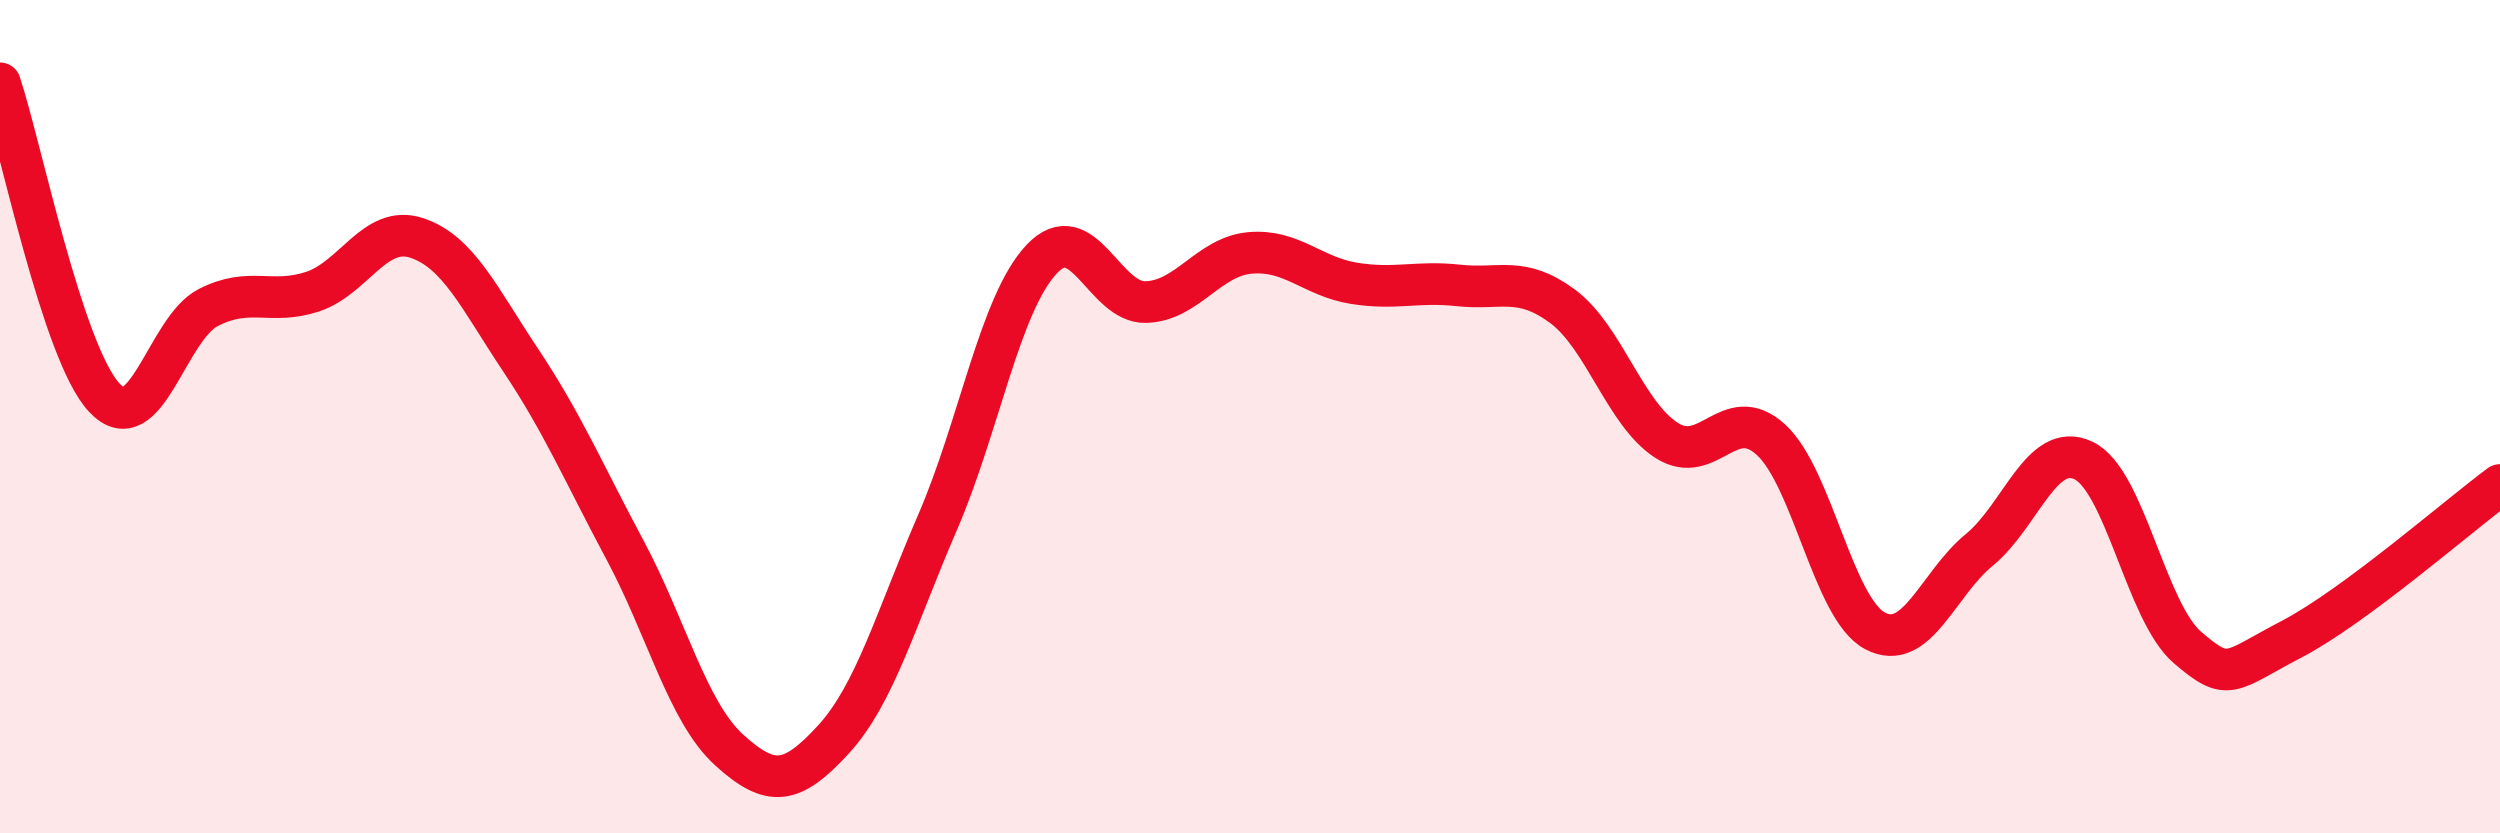
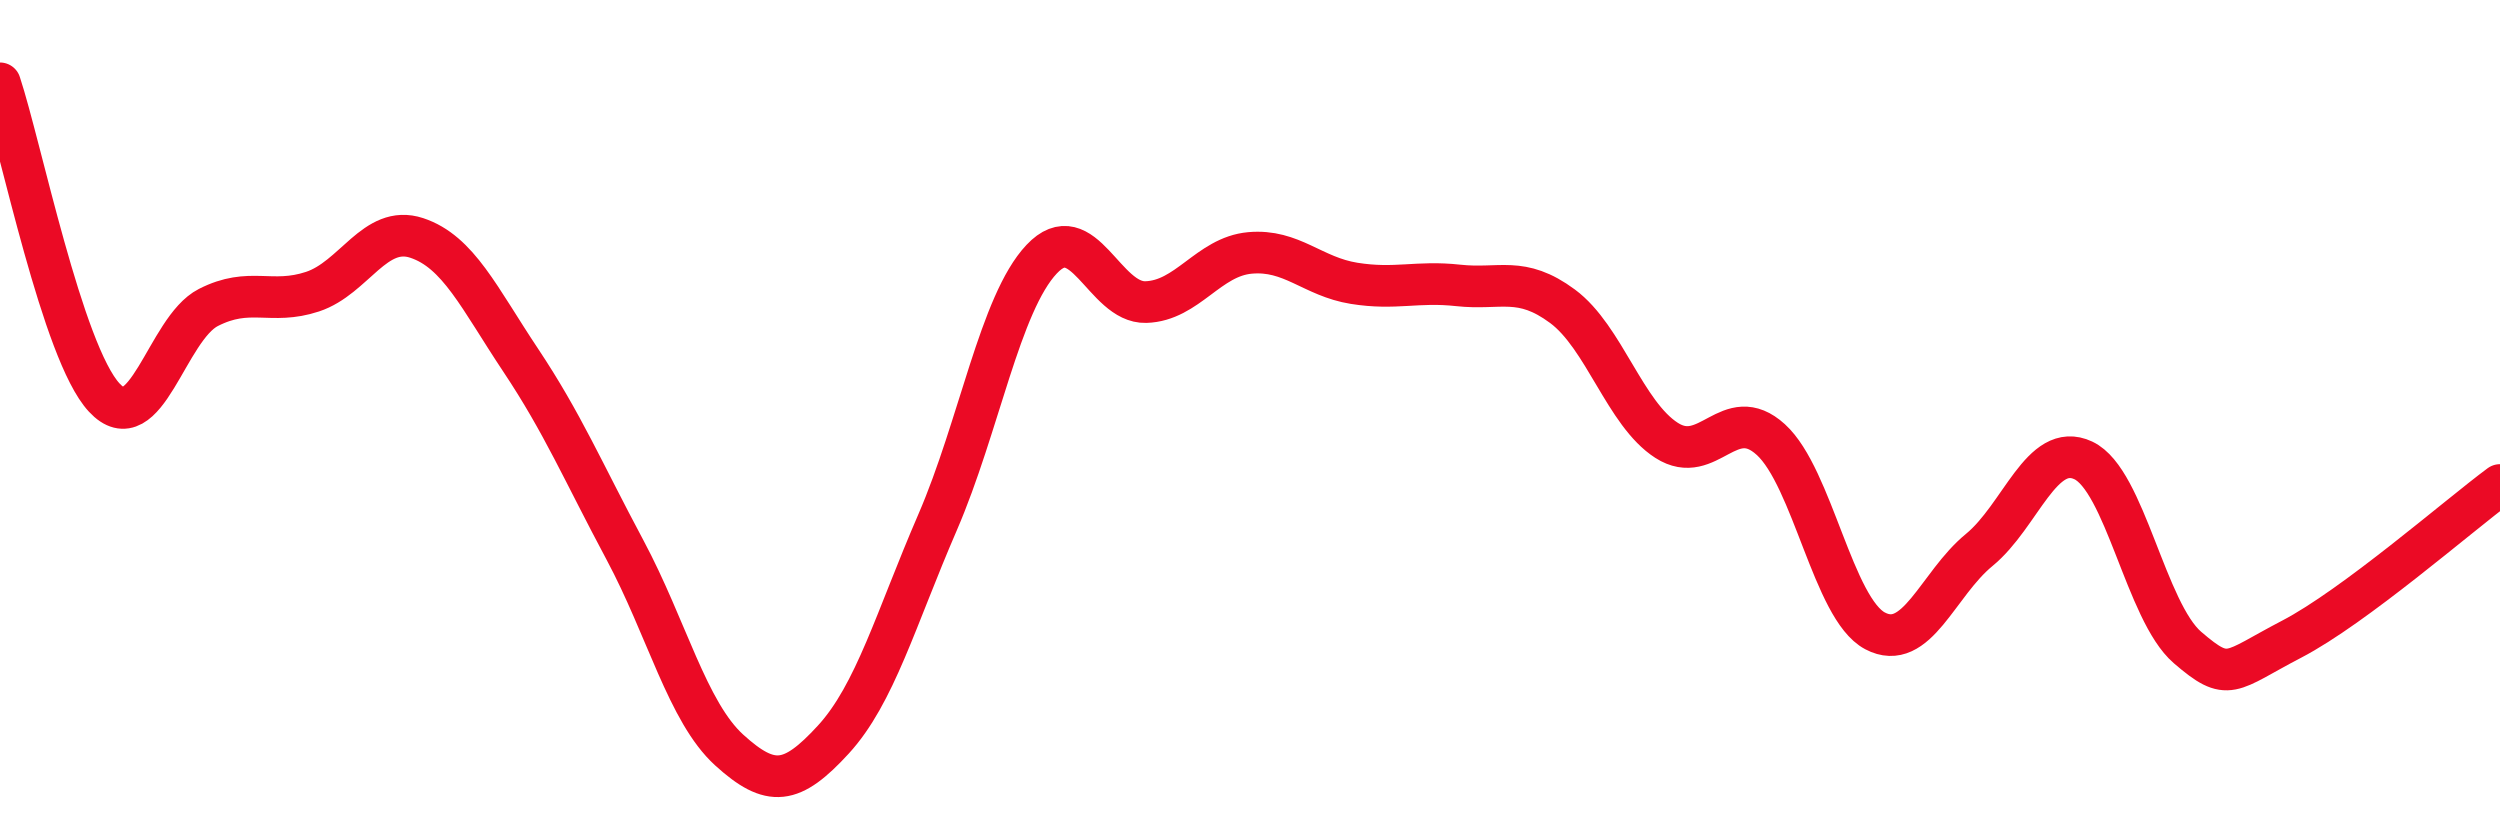
<svg xmlns="http://www.w3.org/2000/svg" width="60" height="20" viewBox="0 0 60 20">
-   <path d="M 0,2 C 0.5,3.51 1.5,8.46 2.5,9.54 C 3.5,10.62 4,7.89 5,7.38 C 6,6.87 6.5,7.33 7.5,7 C 8.5,6.67 9,5.38 10,5.71 C 11,6.04 11.5,7.15 12.5,8.65 C 13.5,10.15 14,11.33 15,13.2 C 16,15.07 16.5,17.09 17.5,18 C 18.5,18.91 19,18.84 20,17.75 C 21,16.66 21.5,14.85 22.5,12.54 C 23.5,10.23 24,7.28 25,6.22 C 26,5.16 26.5,7.28 27.5,7.25 C 28.5,7.22 29,6.16 30,6.07 C 31,5.98 31.5,6.64 32.5,6.8 C 33.5,6.96 34,6.74 35,6.85 C 36,6.96 36.5,6.61 37.5,7.35 C 38.5,8.09 39,9.93 40,10.57 C 41,11.21 41.5,9.64 42.5,10.55 C 43.5,11.46 44,14.61 45,15.14 C 46,15.67 46.5,14.02 47.5,13.2 C 48.5,12.38 49,10.58 50,11.05 C 51,11.52 51.5,14.68 52.5,15.54 C 53.5,16.4 53.5,16.12 55,15.34 C 56.5,14.56 59,12.38 60,11.64L60 20L0 20Z" fill="#EB0A25" opacity="0.1" stroke-linecap="round" stroke-linejoin="round" />
  <path d="M 0,2 C 0.5,3.51 1.5,8.46 2.5,9.54 C 3.5,10.62 4,7.89 5,7.38 C 6,6.87 6.5,7.33 7.5,7 C 8.5,6.67 9,5.38 10,5.71 C 11,6.04 11.5,7.15 12.5,8.65 C 13.5,10.15 14,11.33 15,13.2 C 16,15.07 16.5,17.09 17.5,18 C 18.5,18.91 19,18.84 20,17.75 C 21,16.66 21.5,14.85 22.5,12.54 C 23.5,10.23 24,7.28 25,6.22 C 26,5.16 26.5,7.28 27.5,7.25 C 28.5,7.22 29,6.16 30,6.07 C 31,5.98 31.5,6.64 32.5,6.8 C 33.5,6.96 34,6.74 35,6.85 C 36,6.96 36.5,6.61 37.5,7.35 C 38.5,8.09 39,9.93 40,10.57 C 41,11.21 41.5,9.64 42.5,10.55 C 43.5,11.46 44,14.61 45,15.14 C 46,15.67 46.5,14.02 47.5,13.2 C 48.5,12.38 49,10.58 50,11.05 C 51,11.52 51.5,14.68 52.5,15.54 C 53.5,16.4 53.5,16.12 55,15.34 C 56.5,14.56 59,12.38 60,11.64" stroke="#EB0A25" stroke-width="1" fill="none" stroke-linecap="round" stroke-linejoin="round" />
</svg>